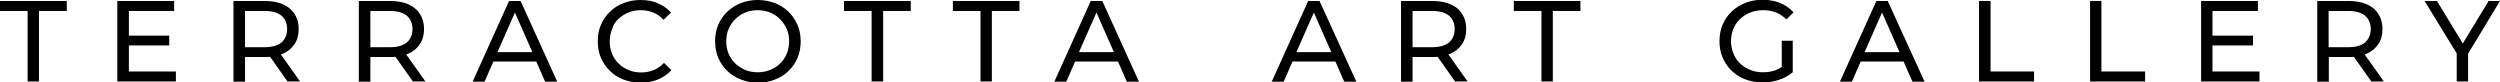
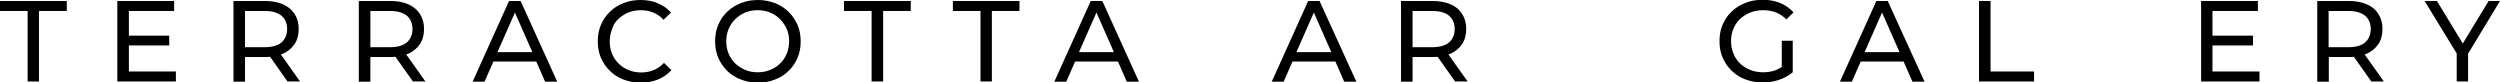
<svg xmlns="http://www.w3.org/2000/svg" xml:space="preserve" style="enable-background:new 0 0 1276.4 42.1;" viewBox="0 0 1276.4 42.1" y="0px" x="0px" id="Layer_1" version="1.1">
  <g>
    <polygon points="0,5.6 14.1,5.6 14.1,41.6 19.9,41.6 19.9,5.6 34.1,5.6 34.1,0.5 0,0.5" />
    <polygon points="65.8,23.2 86.4,23.2 86.4,18.2 65.8,18.2 65.8,5.6 88.9,5.6 88.9,0.5 59.9,0.5 59.9,41.6 89.8,41.6 89.8,36.5    65.8,36.5" />
    <path d="M144.5,27.4c2.5-1.1,4.5-2.8,5.9-4.9c1.4-2.1,2.1-4.7,2.1-7.7c0-3-0.7-5.5-2.1-7.7C149,5,147,3.3,144.5,2.2   c-2.5-1.1-5.6-1.7-9.2-1.7h-16.1v41.2h5.9V29.1h10.2c0.9,0,1.8,0,2.6-0.1l8.9,12.6h6.4l-9.8-13.8C143.7,27.7,144.1,27.6,144.5,27.4   z M135.1,24.1h-10V5.6h10c3.8,0,6.6,0.8,8.6,2.4c1.9,1.6,2.9,3.9,2.9,6.8c0,2.9-1,5.2-2.9,6.9C141.7,23.3,138.8,24.1,135.1,24.1z" />
    <path d="M208.5,27.4c2.5-1.1,4.5-2.8,5.9-4.9c1.4-2.1,2.1-4.7,2.1-7.7c0-3-0.7-5.5-2.1-7.7C213,5,211,3.3,208.5,2.2   c-2.5-1.1-5.6-1.7-9.2-1.7h-16.1v41.2h5.9V29.1h10.2c0.9,0,1.8,0,2.6-0.1l8.9,12.6h6.4l-9.8-13.8C207.7,27.7,208.1,27.6,208.5,27.4   z M199.1,24.1h-10V5.6h10c3.8,0,6.6,0.8,8.6,2.4c1.9,1.6,2.9,3.9,2.9,6.8c0,2.9-1,5.2-2.9,6.9C205.7,23.3,202.9,24.1,199.1,24.1z" />
    <path d="M259.9,0.5l-18.6,41.2h6.1l4.5-10.3h21.9l4.5,10.3h6.2L265.8,0.5H259.9z M254,26.6l8.9-20.2l8.9,20.2H254z" />
    <path d="M315.7,9.7c1.5-1.4,3.2-2.5,5.1-3.3c2-0.8,4.1-1.2,6.4-1.2c2.2,0,4.3,0.4,6.3,1.2c2,0.8,3.7,2,5.3,3.7l3.8-3.7   c-1.9-2.1-4.2-3.7-6.9-4.8C333.2,0.5,330.2,0,327,0c-3.1,0-6,0.5-8.7,1.6c-2.6,1-5,2.5-6.9,4.4c-2,1.9-3.5,4.1-4.6,6.7   c-1.1,2.5-1.6,5.4-1.6,8.4s0.5,5.9,1.6,8.4c1.1,2.5,2.6,4.8,4.6,6.7c1.9,1.9,4.2,3.4,6.9,4.4c2.6,1,5.5,1.6,8.7,1.6   c3.2,0,6.2-0.5,8.9-1.6c2.7-1.1,5-2.7,6.9-4.8l-3.8-3.7c-1.6,1.7-3.3,2.9-5.3,3.7c-2,0.8-4.1,1.2-6.3,1.2c-2.3,0-4.5-0.4-6.4-1.2   c-2-0.8-3.7-1.9-5.1-3.3c-1.5-1.4-2.6-3.1-3.4-5c-0.8-1.9-1.2-4-1.2-6.3c0-2.3,0.4-4.4,1.2-6.3C313.1,12.8,314.2,11.1,315.7,9.7z" />
    <path d="M402.6,6c-2-1.9-4.3-3.4-6.9-4.4c-2.7-1-5.6-1.6-8.7-1.6c-3.2,0-6.1,0.5-8.8,1.6c-2.7,1.1-5,2.5-6.9,4.4   c-2,1.9-3.5,4.1-4.6,6.7c-1.1,2.5-1.6,5.3-1.6,8.4c0,3,0.5,5.8,1.6,8.4c1.1,2.5,2.6,4.8,4.6,6.7c2,1.9,4.3,3.4,7,4.4   c2.7,1.1,5.6,1.6,8.7,1.6c3.1,0,6-0.5,8.7-1.6c2.7-1,5-2.5,6.9-4.4c2-1.9,3.5-4.1,4.6-6.7c1.1-2.5,1.6-5.4,1.6-8.4   c0-3-0.5-5.8-1.6-8.4C406,10.1,404.5,7.9,402.6,6z M401.7,27.4c-0.8,1.9-1.9,3.6-3.4,5c-1.4,1.4-3.1,2.5-5.1,3.3   c-1.9,0.8-4.1,1.2-6.4,1.2c-2.3,0-4.4-0.4-6.3-1.2c-1.9-0.8-3.6-1.9-5.1-3.3c-1.5-1.4-2.6-3.1-3.4-5c-0.8-1.9-1.2-4-1.2-6.3   c0-2.3,0.4-4.4,1.2-6.3c0.8-1.9,1.9-3.6,3.4-5c1.5-1.5,3.1-2.6,5.1-3.4c1.9-0.8,4-1.2,6.3-1.2c2.3,0,4.4,0.4,6.4,1.2   c1.9,0.8,3.6,1.9,5.1,3.4c1.4,1.5,2.5,3.1,3.4,5c0.8,1.9,1.2,4,1.2,6.3C402.9,23.3,402.5,25.4,401.7,27.4z" />
    <polygon points="430.9,5.6 445,5.6 445,41.6 450.9,41.6 450.9,5.6 465,5.6 465,0.5 430.9,0.5" />
    <polygon points="486.5,5.6 500.6,5.6 500.6,41.6 506.4,41.6 506.4,5.6 520.5,5.6 520.5,0.5 486.5,0.5" />
    <path d="M556.9,0.5l-18.6,41.2h6.1l4.5-10.3h21.9l4.5,10.3h6.2L562.8,0.5H556.9z M550.9,26.6l8.9-20.2l8.9,20.2H550.9z" />
    <path d="M667.9,0.5l-18.6,41.2h6.1l4.5-10.3h21.9l4.5,10.3h6.2L673.7,0.5H667.9z M661.9,26.6l8.9-20.2l8.9,20.2H661.9z" />
    <path d="M740.6,27.4c2.5-1.1,4.5-2.8,5.9-4.9c1.4-2.1,2.1-4.7,2.1-7.7c0-3-0.7-5.5-2.1-7.7c-1.4-2.2-3.3-3.8-5.9-4.9   c-2.5-1.1-5.6-1.7-9.2-1.7h-16.1v41.2h5.9V29.1h10.2c0.9,0,1.8,0,2.6-0.1l8.9,12.6h6.4l-9.8-13.8C739.8,27.7,740.2,27.6,740.6,27.4   z M731.2,24.1h-10V5.6h10c3.8,0,6.6,0.8,8.6,2.4c1.9,1.6,2.9,3.9,2.9,6.8c0,2.9-1,5.2-2.9,6.9C737.8,23.3,734.9,24.1,731.2,24.1z" />
-     <polygon points="772.9,5.6 787,5.6 787,41.6 792.8,41.6 792.8,5.6 806.9,5.6 806.9,0.5 772.9,0.5" />
    <path d="M888.4,9.7c1.5-1.4,3.2-2.5,5.2-3.3c2-0.8,4.2-1.2,6.6-1.2c2.3,0,4.5,0.4,6.4,1.1s3.8,2,5.5,3.6l3.6-3.6   c-1.9-2.1-4.2-3.7-6.9-4.8c-2.7-1.1-5.7-1.6-8.9-1.6c-3.2,0-6.2,0.5-8.8,1.6c-2.7,1-5,2.5-7,4.4c-2,1.9-3.5,4.1-4.6,6.7   c-1.1,2.5-1.6,5.4-1.6,8.4s0.5,5.9,1.6,8.4c1.1,2.5,2.6,4.8,4.6,6.7c2,1.9,4.3,3.4,6.9,4.4c2.7,1,5.6,1.6,8.8,1.6   c2.9,0,5.7-0.4,8.4-1.3c2.7-0.9,5.1-2.2,7.1-3.9V20.8h-5.6v13.4c-1.1,0.7-2.2,1.3-3.3,1.7c-2,0.7-4.1,1-6.3,1   c-2.4,0-4.5-0.4-6.5-1.2c-2-0.8-3.7-1.9-5.2-3.3c-1.5-1.4-2.6-3.1-3.4-5.1s-1.2-4-1.2-6.3c0-2.3,0.4-4.4,1.2-6.3   S886.9,11.1,888.4,9.7z" />
    <path d="M958,0.5l-18.6,41.2h6.1l4.5-10.3h21.9l4.5,10.3h6.2L963.8,0.5H958z M952,26.6l8.9-20.2l8.9,20.2H952z" />
    <polygon points="1016.3,0.5 1010.4,0.5 1010.4,41.6 1038.5,41.6 1038.5,36.5 1016.3,36.5" />
-     <polygon points="1072.9,0.5 1067.1,0.5 1067.1,41.6 1095.2,41.6 1095.2,36.5 1072.9,36.5" />
    <polygon points="1129.6,23.2 1150.3,23.2 1150.3,18.2 1129.6,18.2 1129.6,5.6 1152.8,5.6 1152.8,0.5 1123.8,0.5 1123.8,41.6    1153.6,41.6 1153.6,36.5 1129.6,36.5" />
    <path d="M1208.4,27.4c2.5-1.1,4.5-2.8,5.9-4.9c1.4-2.1,2.1-4.7,2.1-7.7c0-3-0.7-5.5-2.1-7.7c-1.4-2.2-3.3-3.8-5.9-4.9   c-2.5-1.1-5.6-1.7-9.2-1.7h-16.1v41.2h5.9V29.1h10.2c0.9,0,1.8,0,2.6-0.1l8.9,12.6h6.4l-9.8-13.8   C1207.6,27.7,1208,27.6,1208.4,27.4z M1198.9,24.1h-10V5.6h10c3.8,0,6.6,0.8,8.6,2.4c1.9,1.6,2.9,3.9,2.9,6.8c0,2.9-1,5.2-2.9,6.9   C1205.6,23.3,1202.7,24.1,1198.9,24.1z" />
    <polygon points="1276.4,0.5 1270.6,0.5 1257.4,22.2 1244.2,0.5 1237.9,0.5 1254.3,27.3 1254.3,41.6 1260.1,41.6 1260.1,27.4" />
  </g>
</svg>